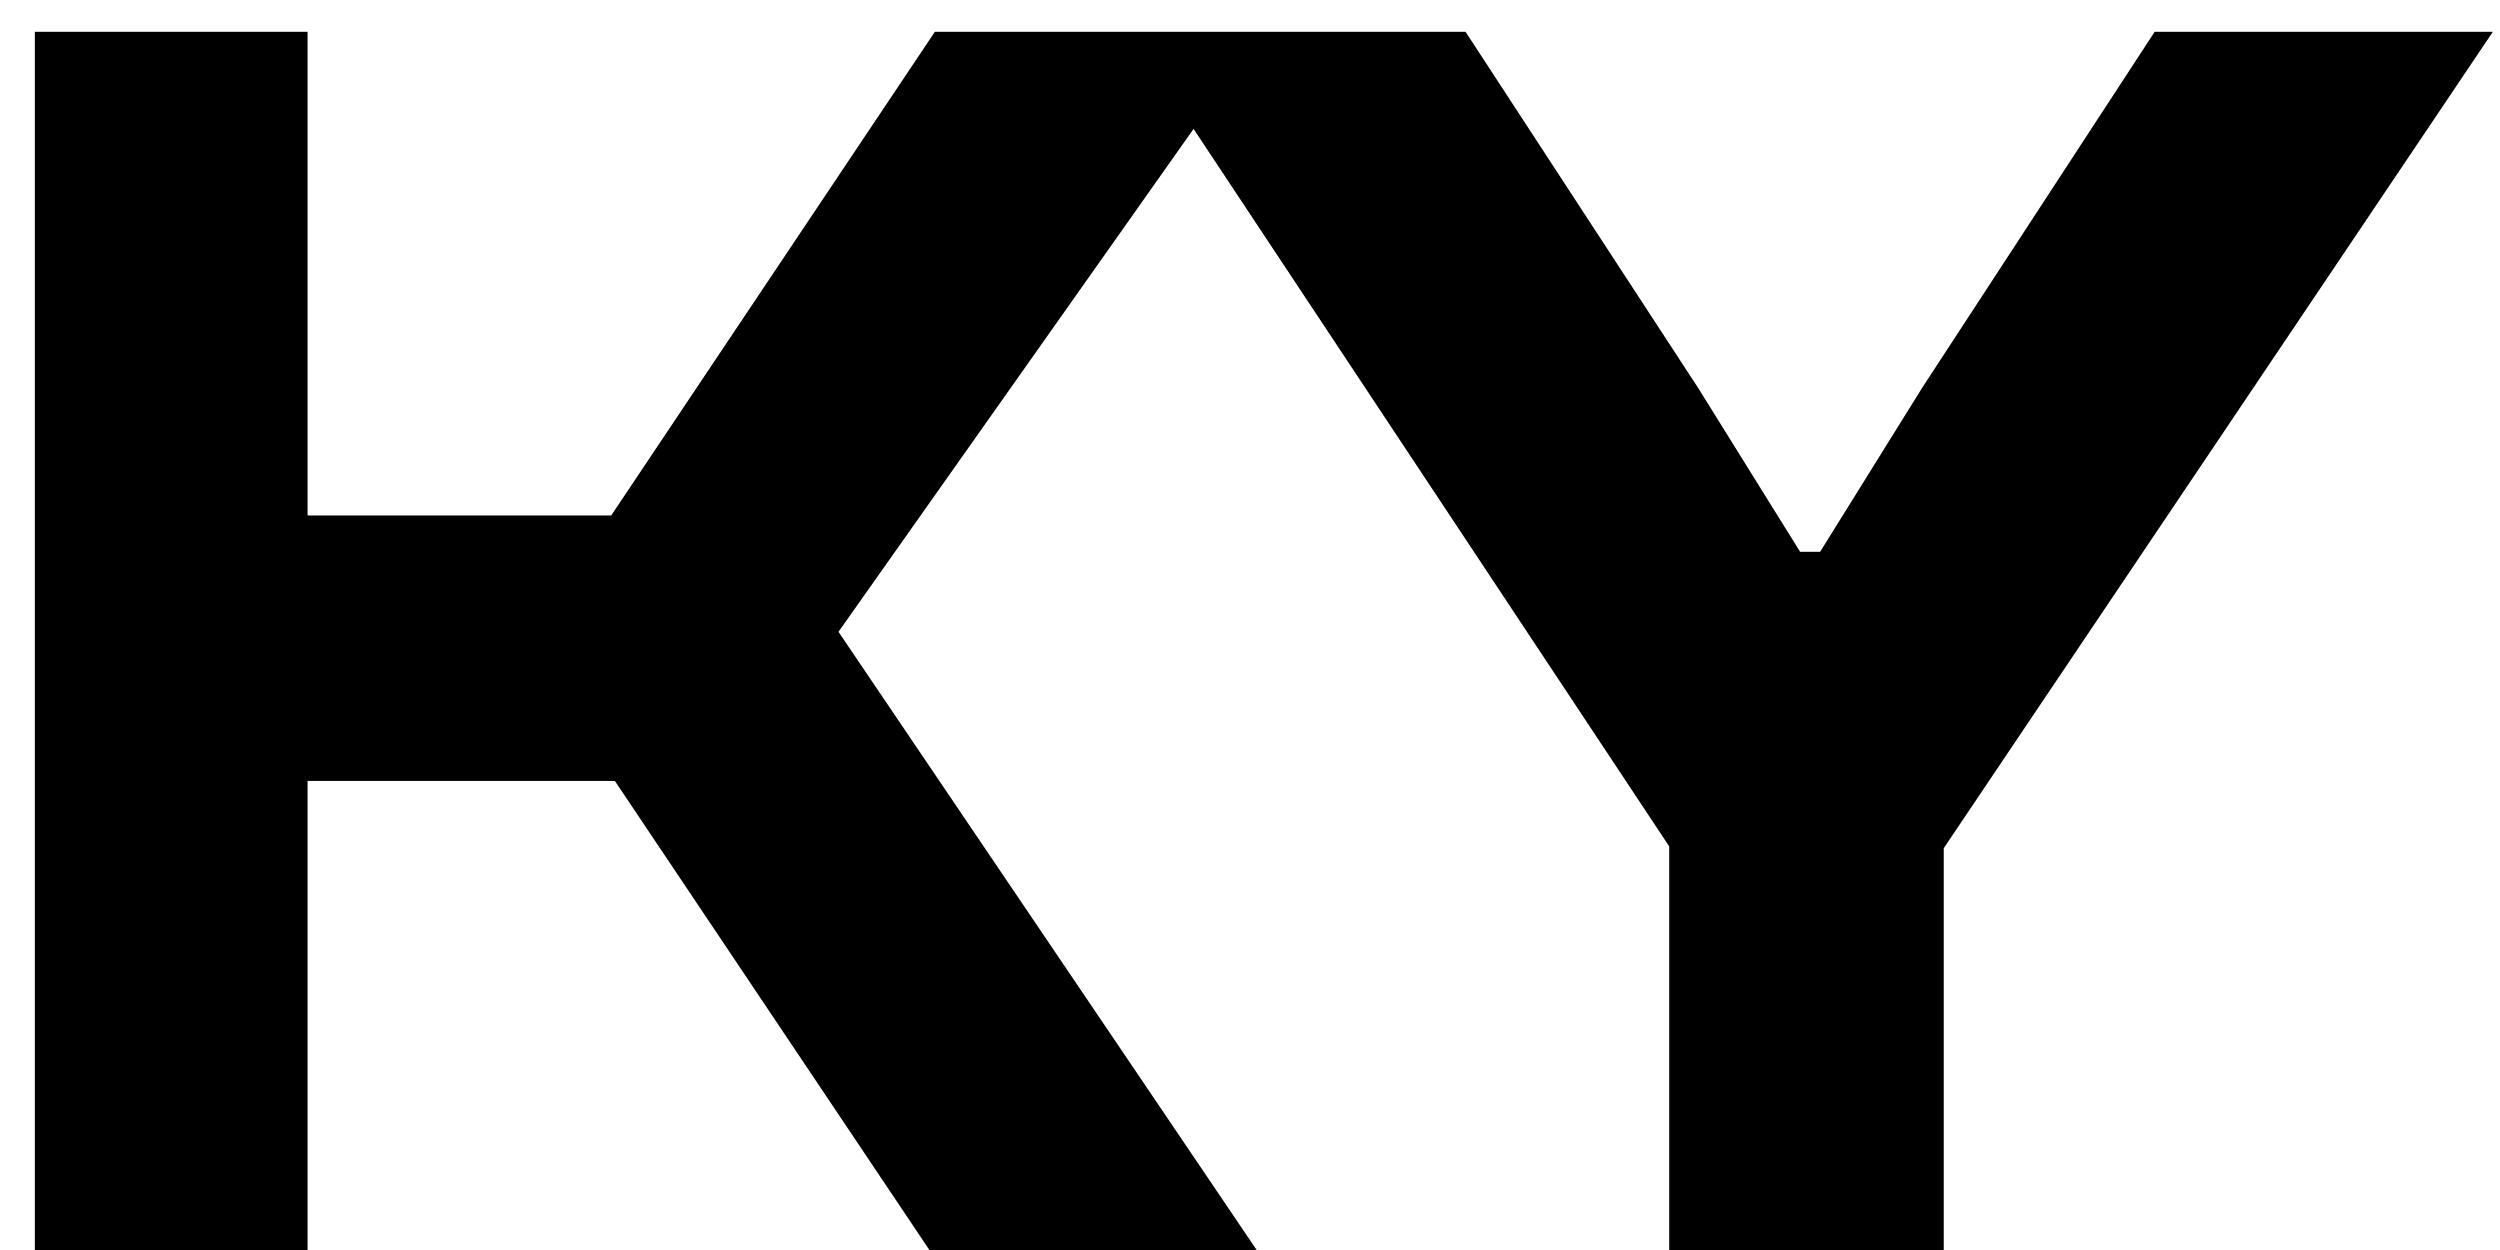
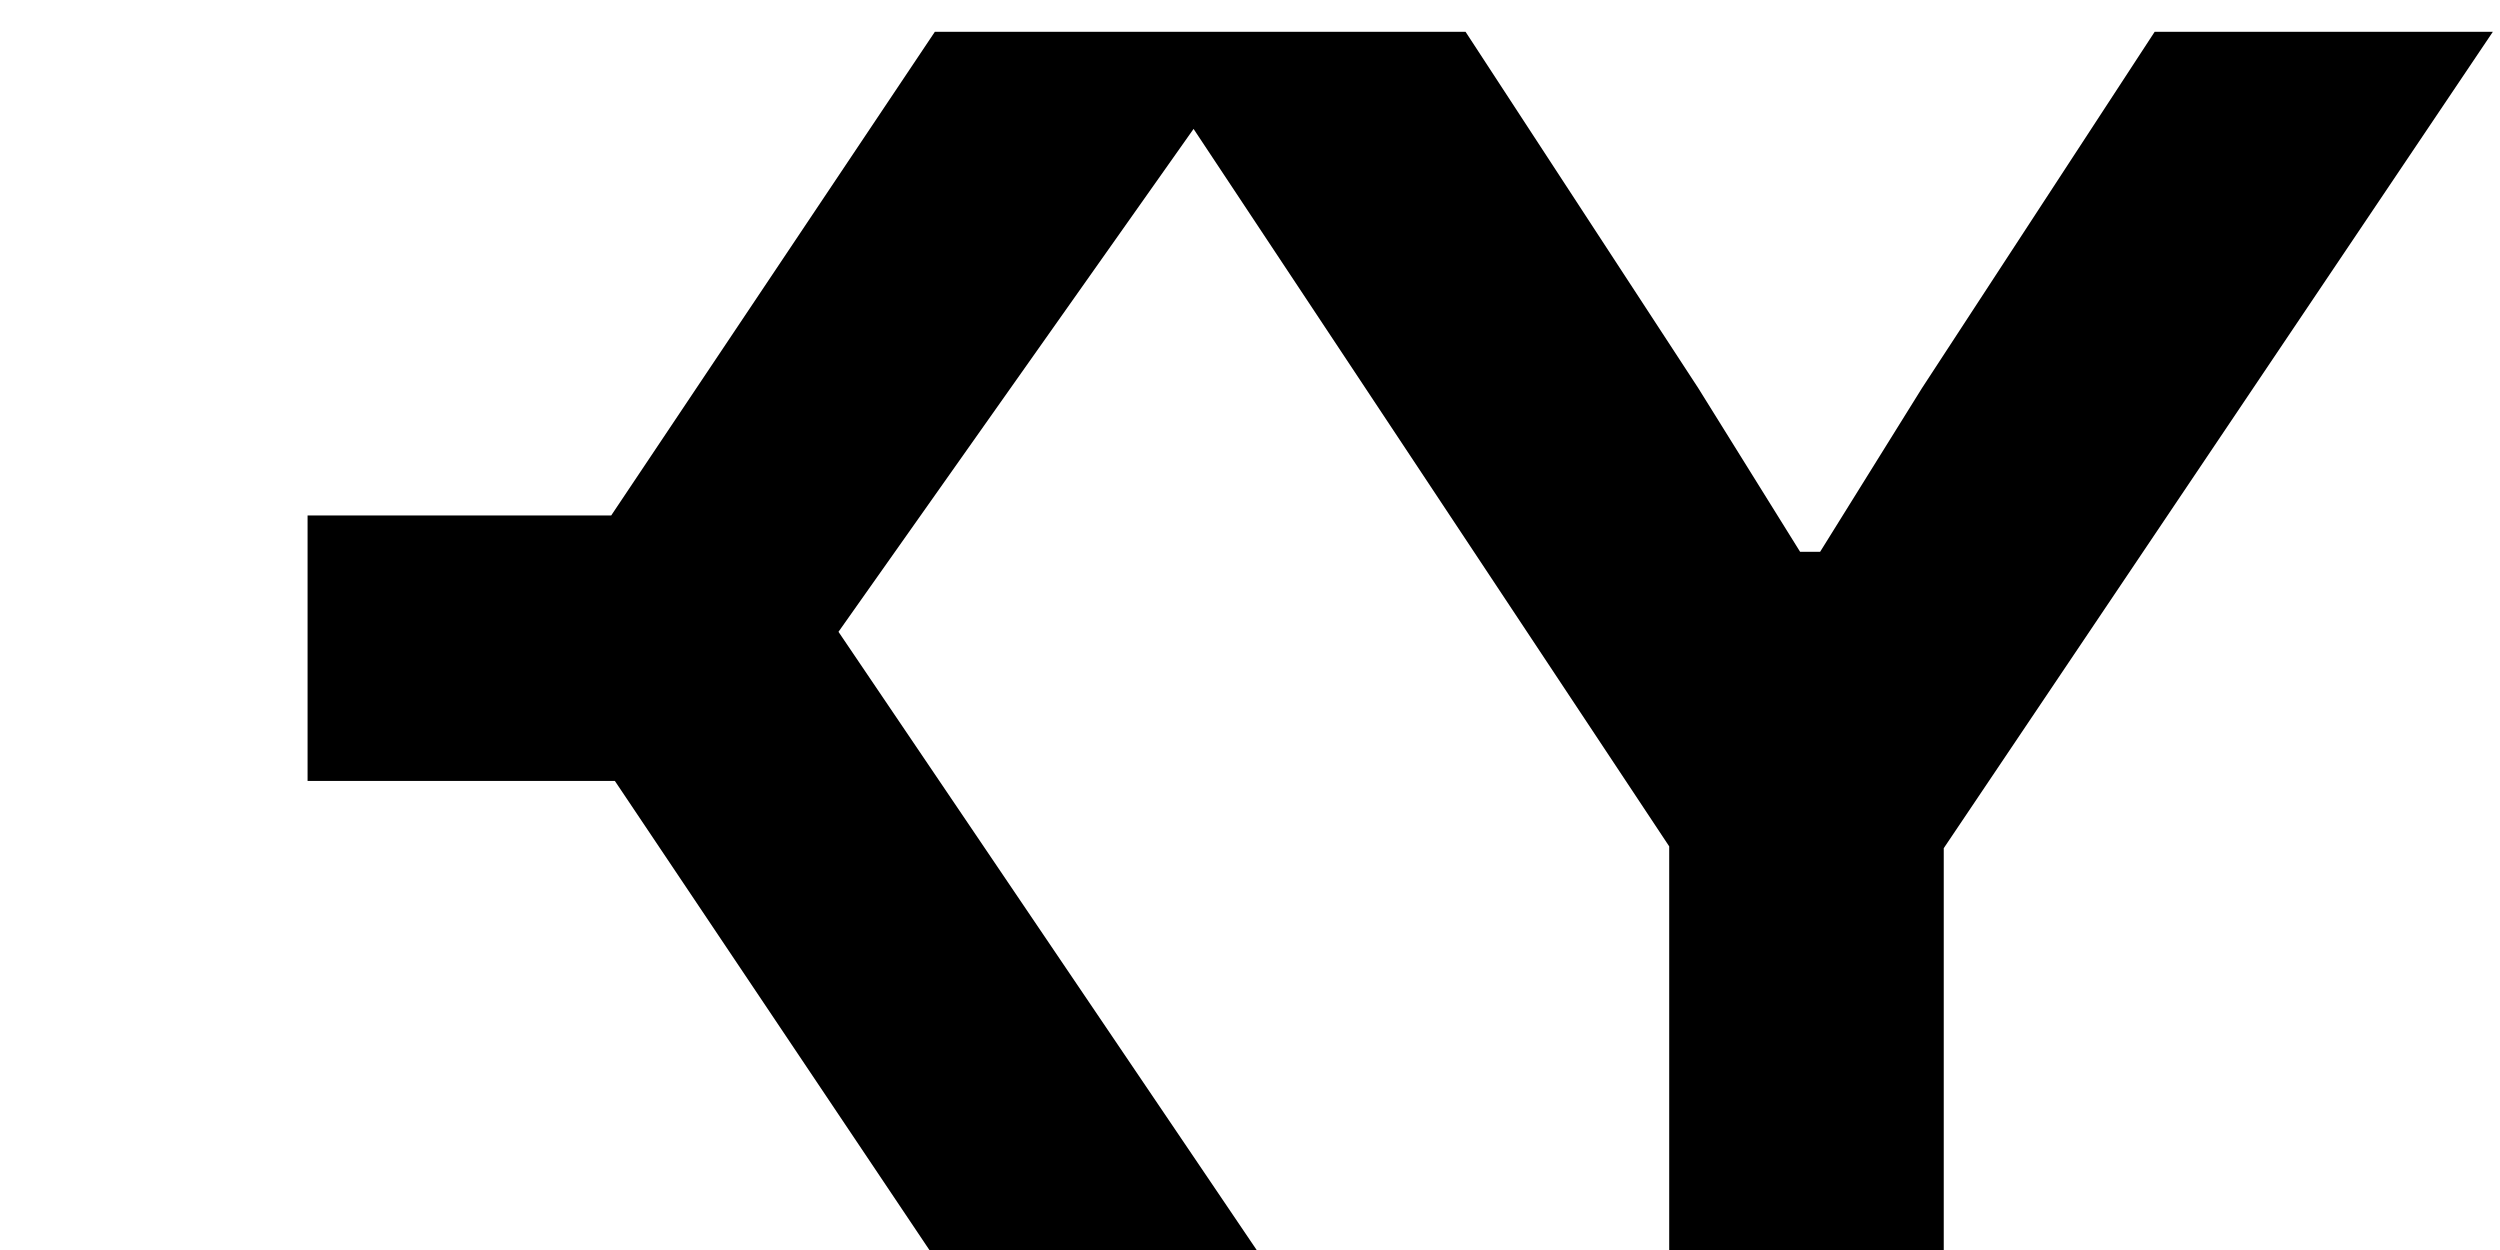
<svg xmlns="http://www.w3.org/2000/svg" width="66" height="33" viewBox="0 0 66 33" fill="none">
-   <path d="M8.12 33H0.92V0.84H8.12V13.608H16.136L24.68 0.84H33.32L22.136 16.68L33.176 33H24.536L16.232 20.616H8.12V33ZM51.315 33H44.067V22.344L29.811 0.84H38.691L44.835 10.248L47.523 14.568H48.051L50.739 10.248L56.883 0.84H65.811L51.315 22.392V33Z" fill="black" />
+   <path d="M8.12 33H0.92H8.12V13.608H16.136L24.68 0.84H33.32L22.136 16.68L33.176 33H24.536L16.232 20.616H8.12V33ZM51.315 33H44.067V22.344L29.811 0.84H38.691L44.835 10.248L47.523 14.568H48.051L50.739 10.248L56.883 0.84H65.811L51.315 22.392V33Z" fill="black" />
</svg>